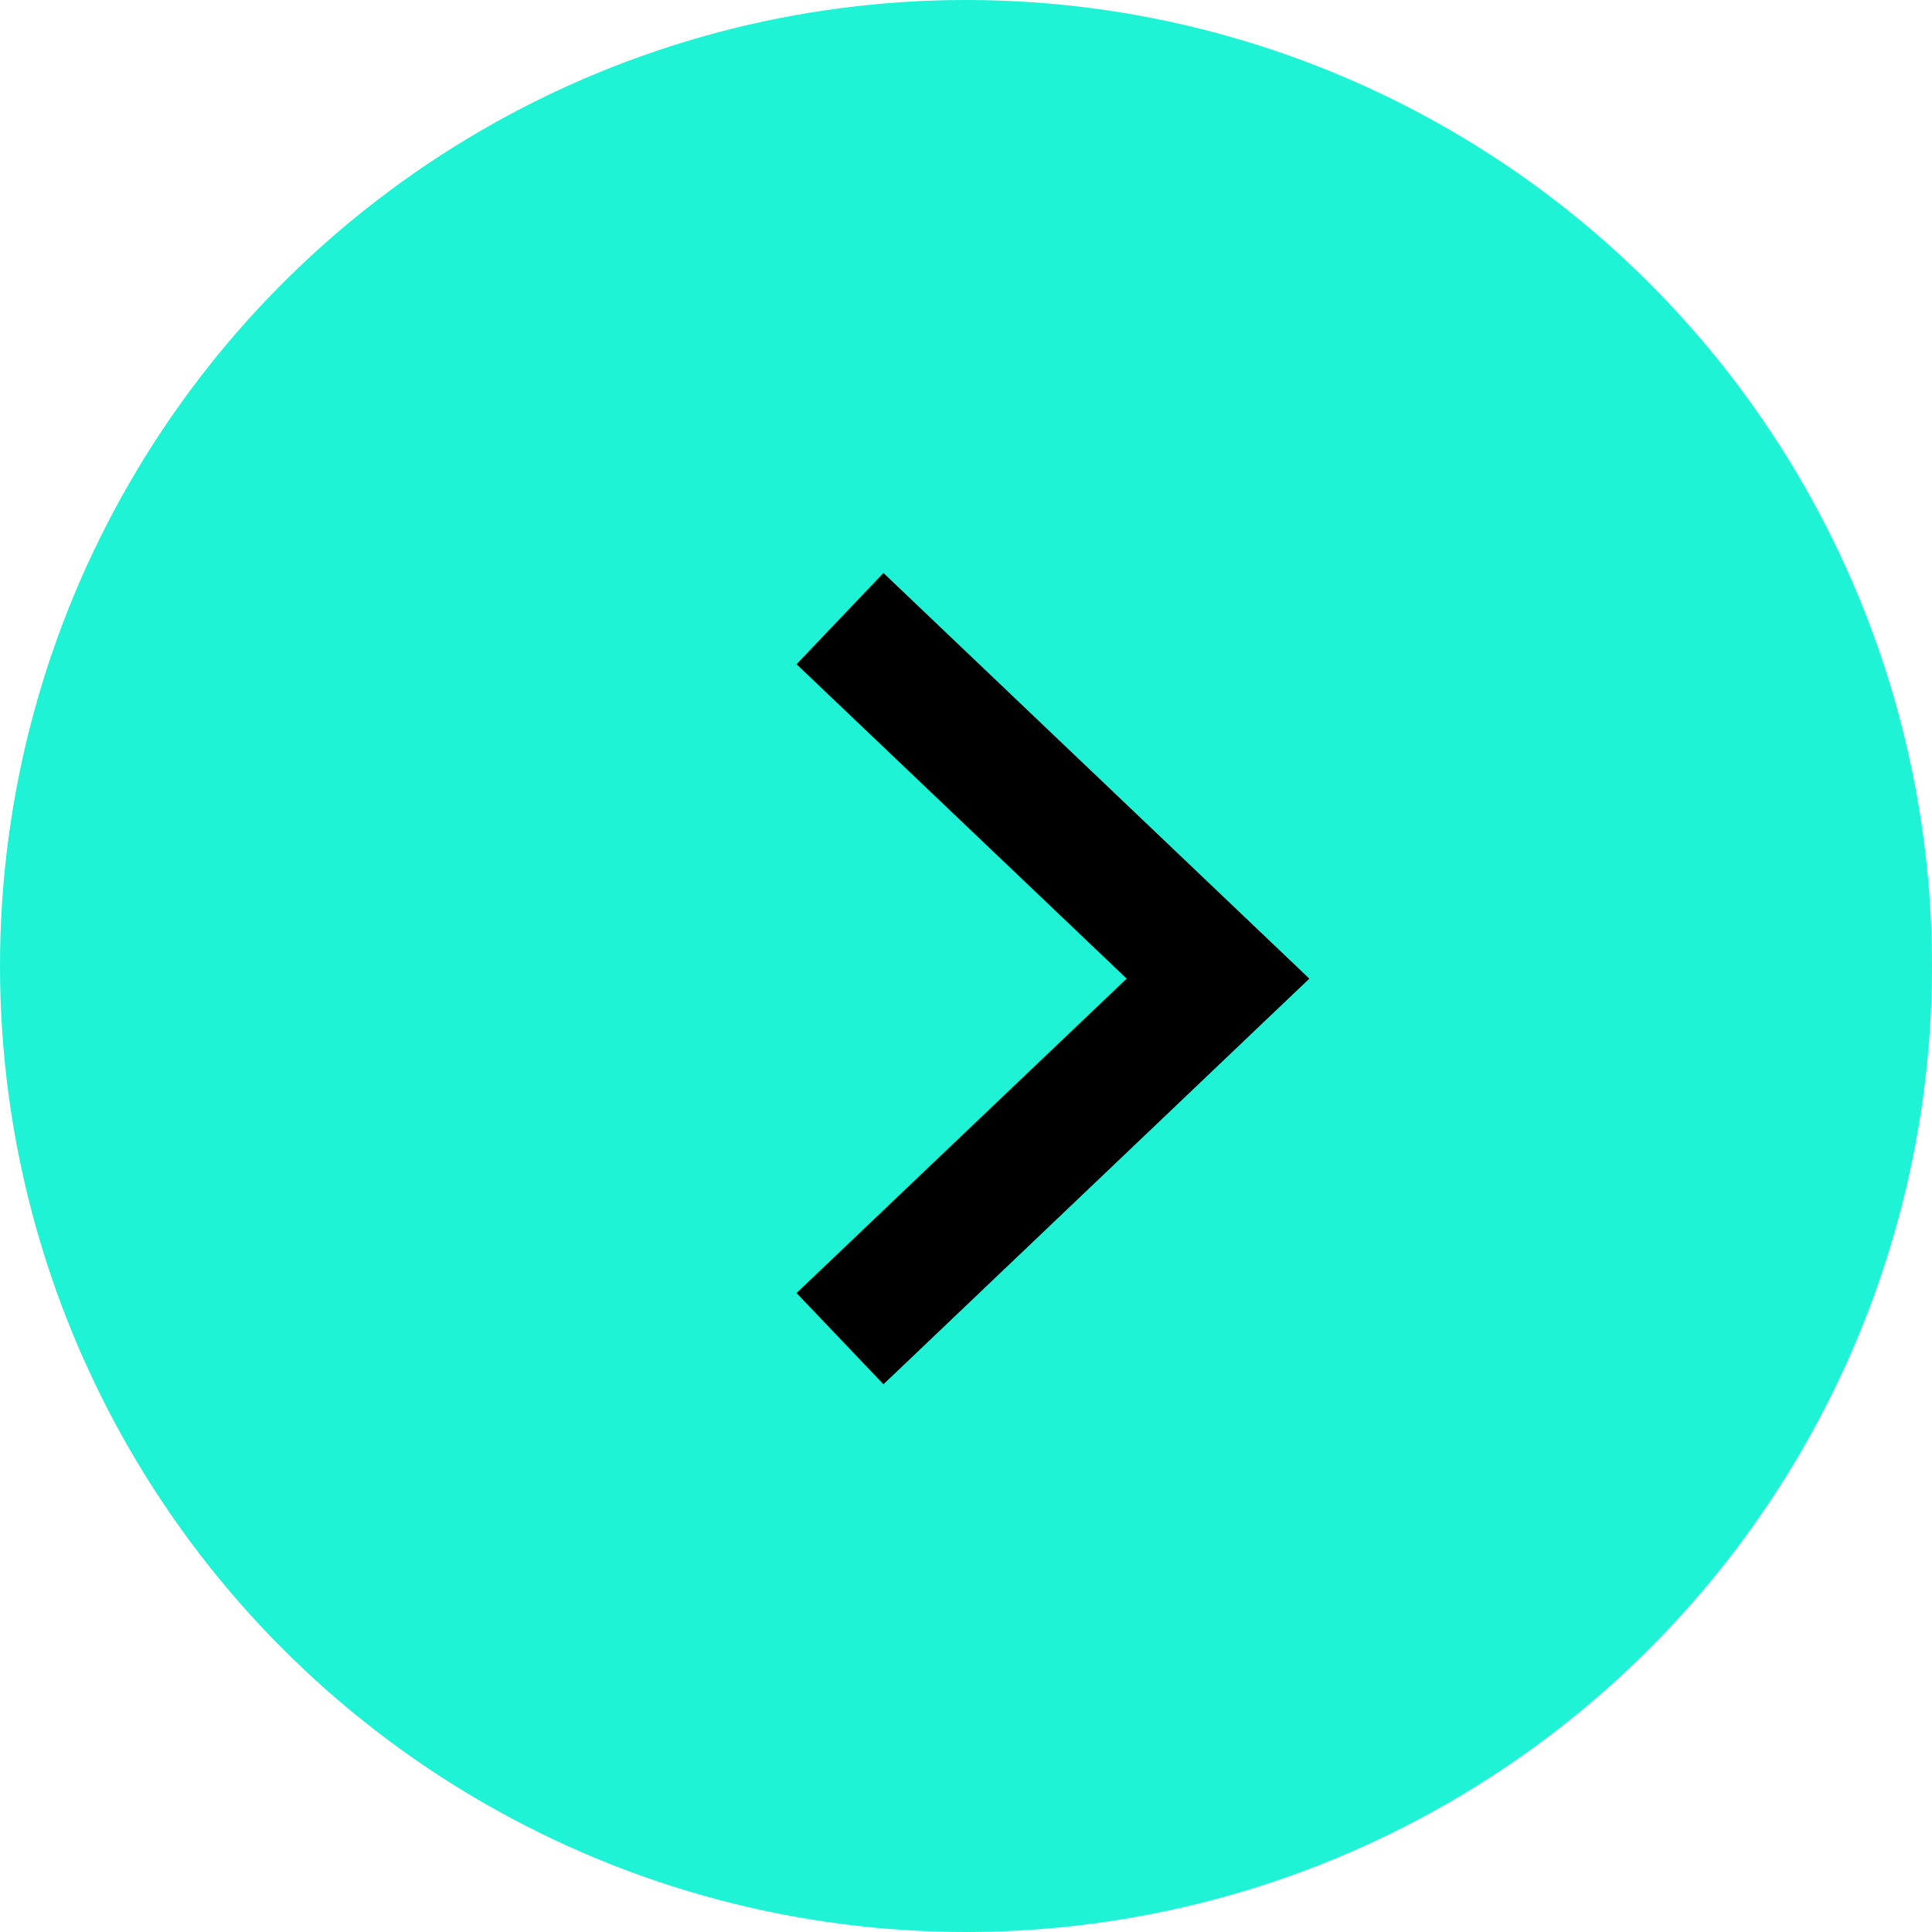
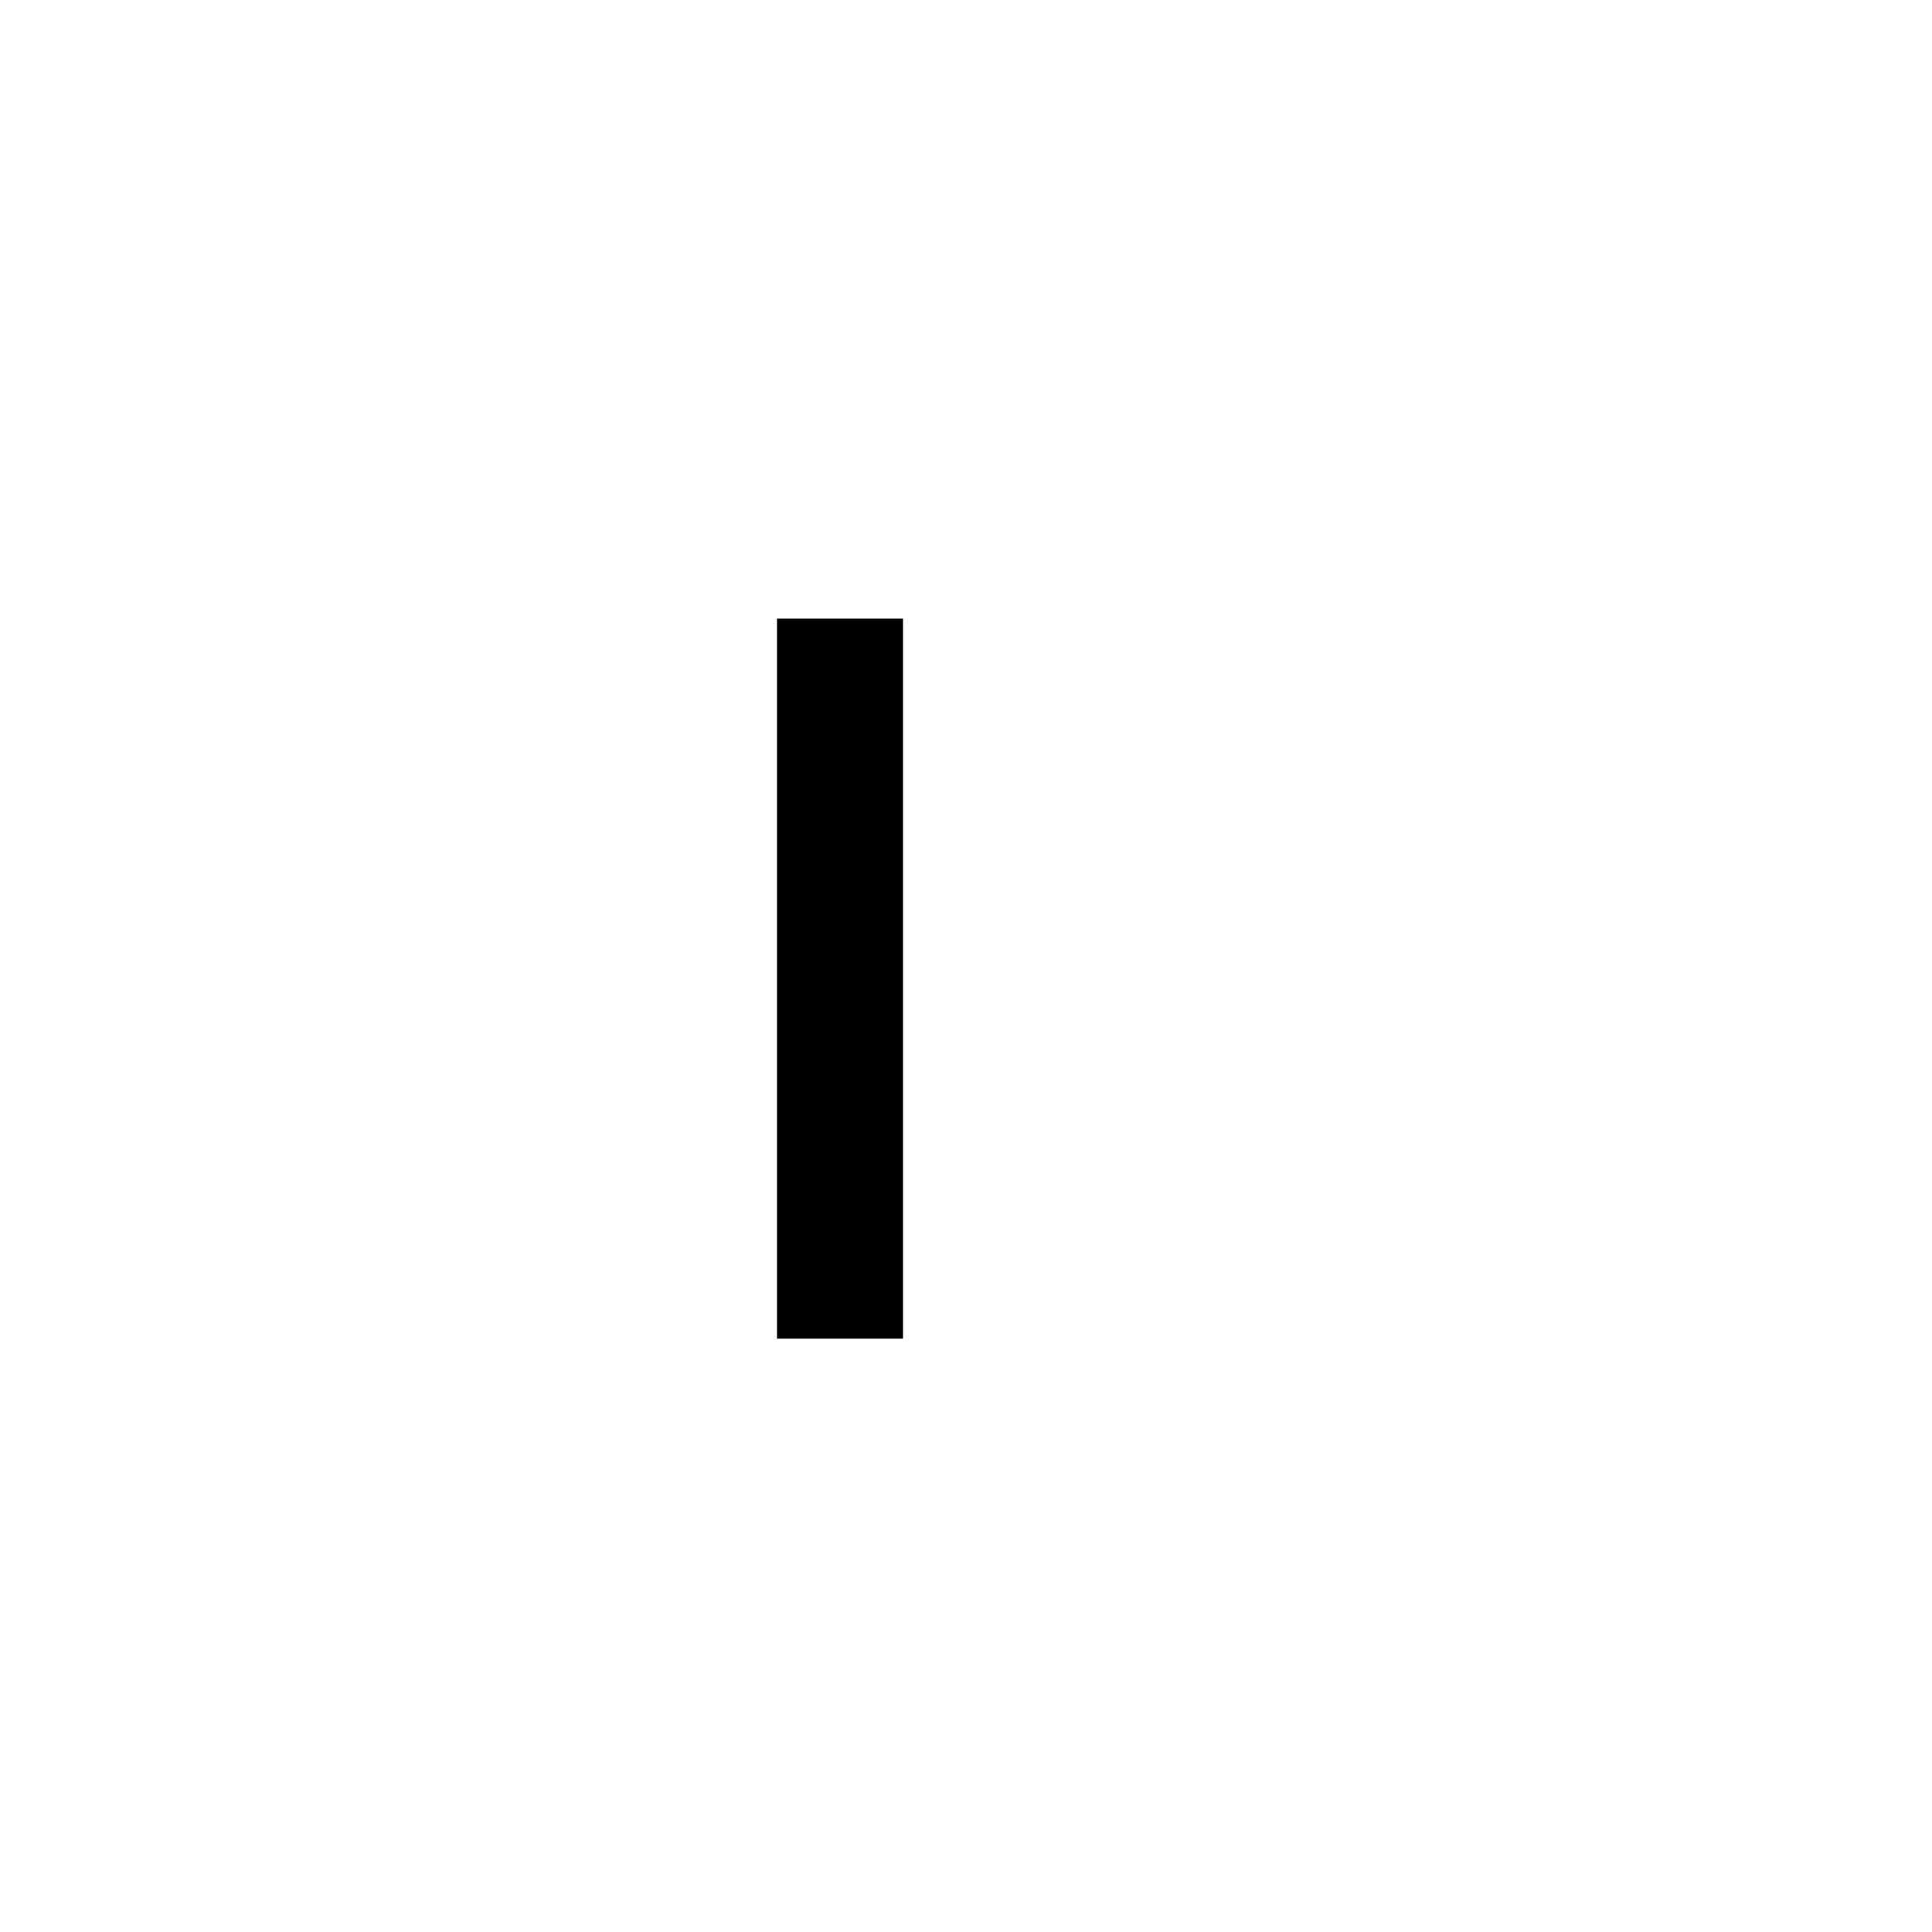
<svg xmlns="http://www.w3.org/2000/svg" width="46" height="46" viewBox="0 0 46 46" fill="none">
-   <circle cx="23" cy="23" r="23" fill="#1EF3D6" />
-   <path d="M20 31.873L29 23.301L20 14.729" stroke="black" stroke-width="3" />
+   <path d="M20 31.873L20 14.729" stroke="black" stroke-width="3" />
</svg>